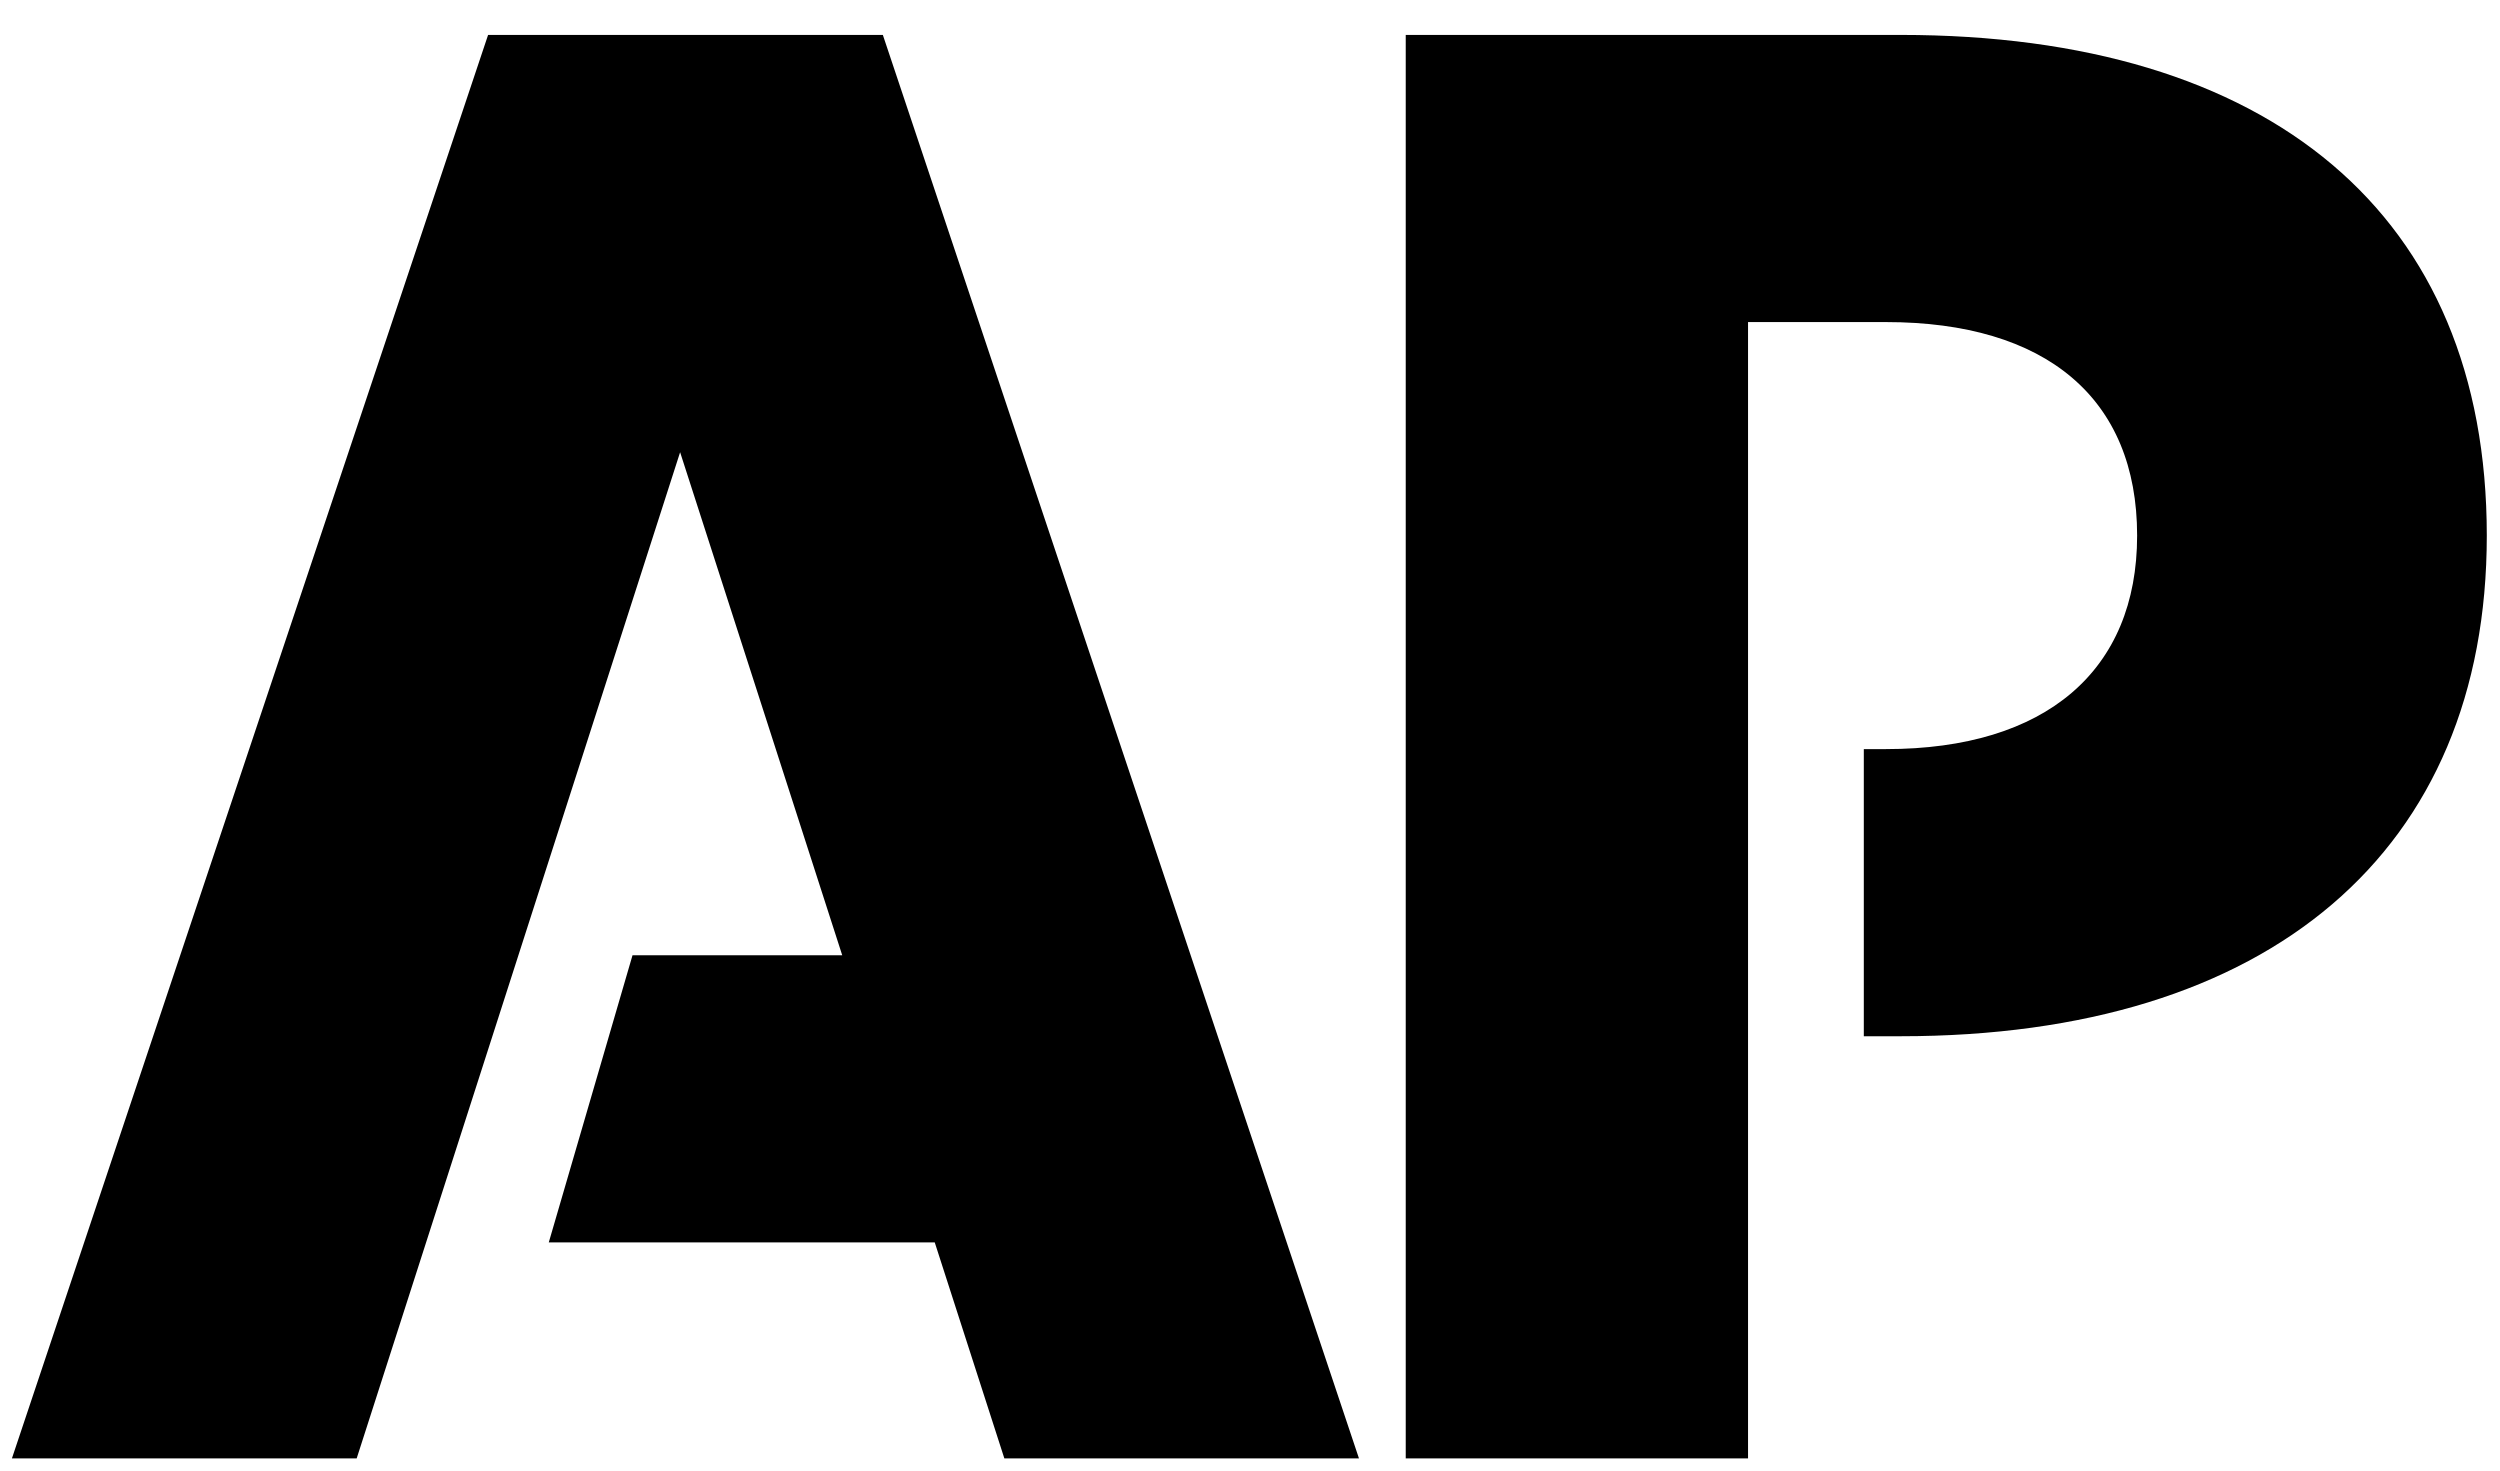
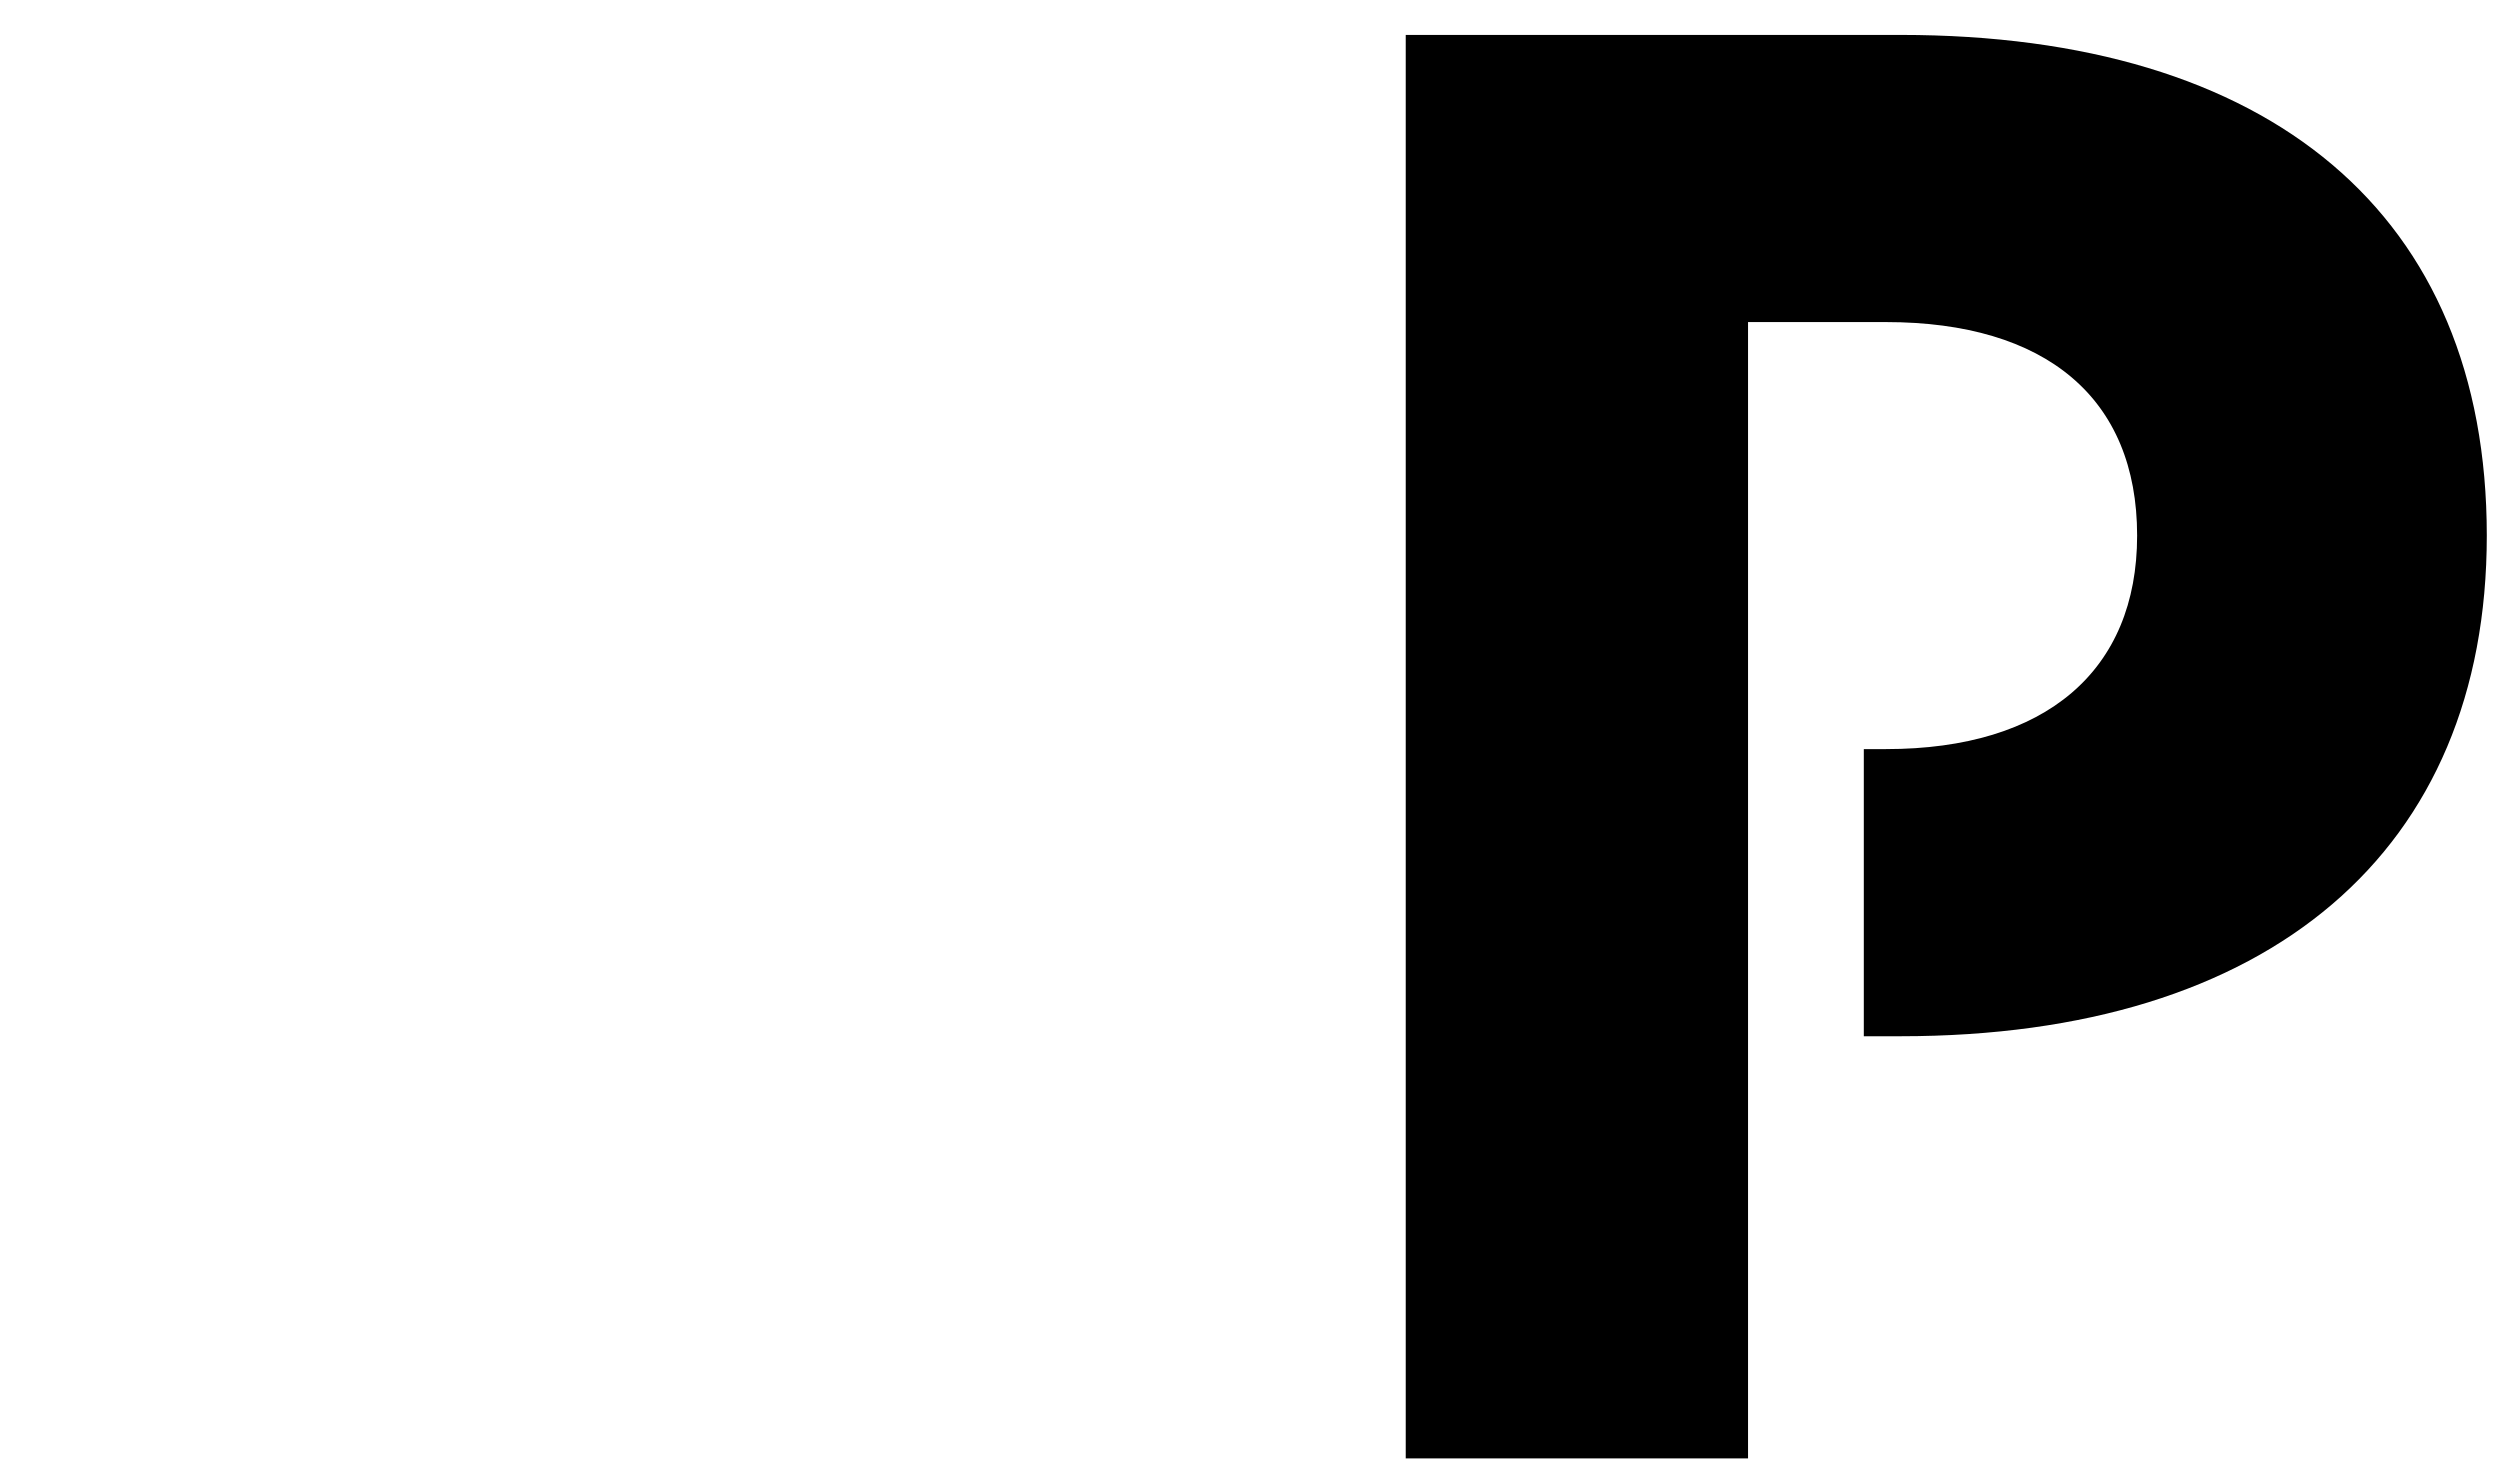
<svg xmlns="http://www.w3.org/2000/svg" fill="none" viewBox="0 0 153 90" height="90" width="153">
-   <path fill="black" d="M29.871 2.137L0.73 89.253H21.829L41.623 27.676L51.544 58.461H38.71L33.585 76.035H57.206L61.466 89.253H83.168L54.03 2.137H29.871Z" />
  <path fill="black" d="M116.323 2.137H86.031V89.253H106.98V19.711H115.421C125.216 19.711 130.792 24.366 130.792 32.777C130.792 41.038 125.216 45.845 115.421 45.845H114.065V63.418H116.323C138.93 63.418 152.192 52.077 152.192 32.777C152.192 13.101 138.93 2.137 116.323 2.137Z" />
</svg>